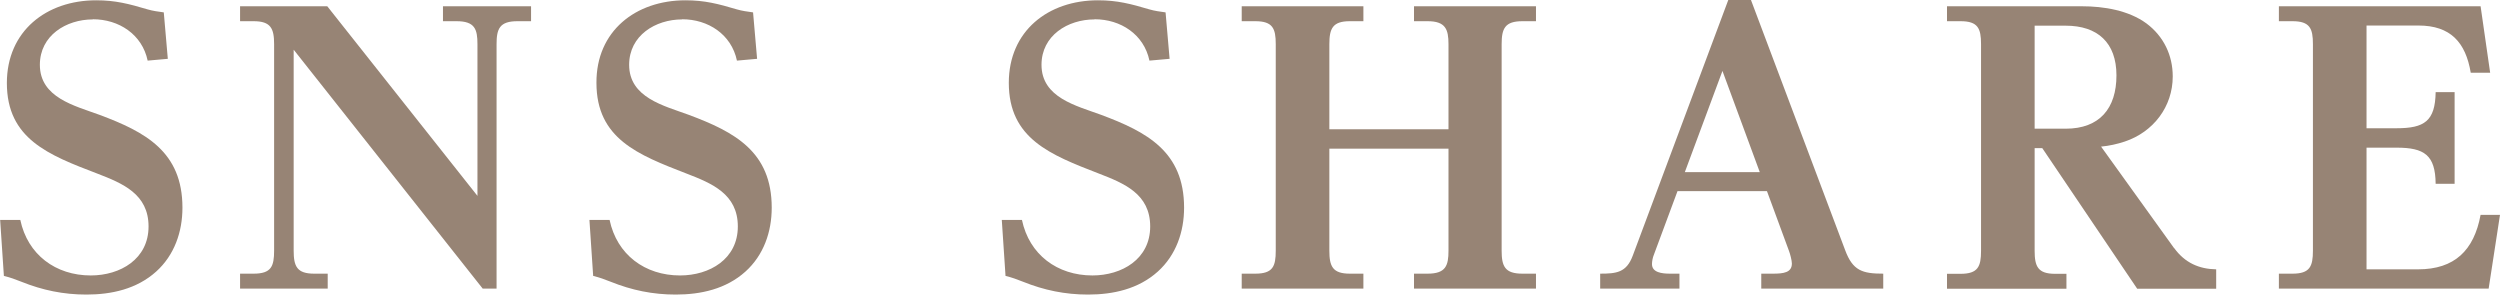
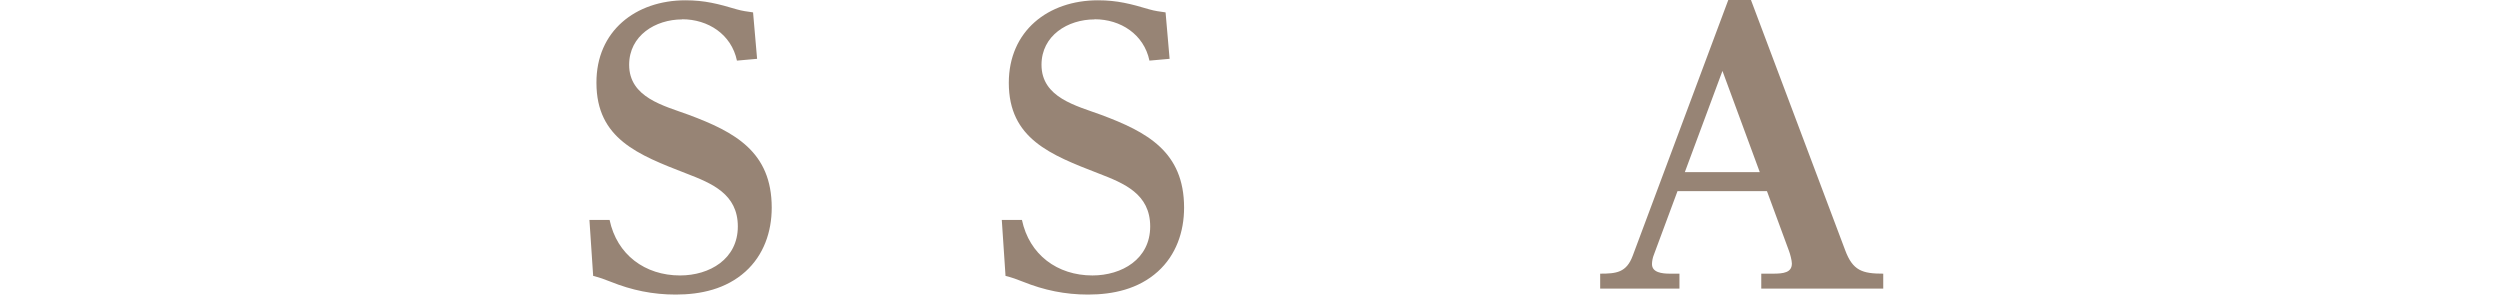
<svg xmlns="http://www.w3.org/2000/svg" id="_レイヤー_2" data-name="レイヤー 2" viewBox="0 0 167.45 19.73">
  <defs>
    <style>
      .cls-1 {
        fill: #978475;
      }
    </style>
  </defs>
  <g id="text">
    <g>
-       <path class="cls-1" d="M6.22,1.3c-1.79,0-3.55,1.08-3.55,3.04,0,2.2,2.33,2.74,3.99,3.35,3.08,1.15,5.56,2.47,5.56,6.22,0,1.62-.54,3.18-1.76,4.28-1.3,1.17-2.99,1.54-4.67,1.54-1.54,0-2.94-.29-4.36-.86-.44-.17-.69-.27-1.17-.39l-.25-3.75h1.35c.49,2.33,2.37,3.72,4.72,3.72,1.98,0,3.87-1.1,3.87-3.28s-1.74-2.89-3.45-3.55C3.25,10.38.46,9.3.46,5.56.46,2.08,3.11.02,6.44.02c1.3,0,2.2.24,3.45.61.34.1.71.15,1.08.2l.27,3.11-1.35.12c-.37-1.76-1.93-2.77-3.67-2.77Z" />
-       <path class="cls-1" d="M21.92.42l10.06,12.7V2.96c0-1-.17-1.54-1.4-1.54h-.91V.42h5.9v1h-.91c-1.2,0-1.4.51-1.4,1.54v16.37h-.93L19.67,3.33v13.46c0,1.05.22,1.54,1.37,1.54h.91v1h-5.87v-1h.91c1.18,0,1.37-.49,1.37-1.54V2.96c0-1.05-.22-1.54-1.37-1.54h-.91V.42h5.85Z" />
      <path class="cls-1" d="M45.69,1.3c-1.79,0-3.55,1.08-3.55,3.04,0,2.2,2.33,2.74,3.99,3.35,3.08,1.15,5.56,2.47,5.56,6.22,0,1.62-.54,3.18-1.76,4.28-1.3,1.17-2.99,1.54-4.67,1.54-1.54,0-2.94-.29-4.36-.86-.44-.17-.69-.27-1.17-.39l-.25-3.75h1.35c.49,2.33,2.37,3.72,4.72,3.72,1.98,0,3.87-1.1,3.87-3.28s-1.74-2.89-3.45-3.55c-3.23-1.25-6.02-2.33-6.02-6.07C39.93,2.08,42.58.02,45.91.02c1.3,0,2.2.24,3.45.61.34.1.71.15,1.08.2l.27,3.11-1.35.12c-.37-1.76-1.93-2.77-3.67-2.77Z" />
      <path class="cls-1" d="M73.31,1.3c-1.79,0-3.55,1.08-3.55,3.04,0,2.2,2.33,2.74,3.99,3.35,3.08,1.15,5.56,2.47,5.56,6.22,0,1.62-.54,3.18-1.76,4.28-1.3,1.17-2.99,1.54-4.67,1.54-1.54,0-2.94-.29-4.36-.86-.44-.17-.69-.27-1.17-.39l-.25-3.75h1.35c.49,2.33,2.37,3.72,4.72,3.72,1.98,0,3.87-1.1,3.87-3.28s-1.74-2.89-3.45-3.55c-3.23-1.25-6.02-2.33-6.02-6.07,0-3.48,2.64-5.53,5.97-5.53,1.3,0,2.2.24,3.45.61.34.1.71.15,1.08.2l.27,3.11-1.35.12c-.37-1.76-1.93-2.77-3.67-2.77Z" />
-       <path class="cls-1" d="M97.02,8.66V2.96c0-1-.2-1.54-1.4-1.54h-.91V.42h8.17v1h-.91c-1.17,0-1.39.49-1.39,1.54v13.83c0,1.05.22,1.54,1.39,1.54h.91v1h-8.17v-1h.91c1.22,0,1.4-.54,1.4-1.54v-6.83h-7.98v6.83c0,1.05.22,1.54,1.37,1.54h.91v1h-8.15v-1h.91c1.18,0,1.37-.49,1.37-1.54V2.96c0-1.05-.2-1.54-1.37-1.54h-.91V.42h8.15v1h-.91c-1.15,0-1.37.49-1.37,1.54v5.7h7.98Z" />
      <path class="cls-1" d="M112.36,12.8l-1.59,4.28c-.07.17-.12.42-.12.61,0,.56.66.64,1.2.64h.64v1h-5.31v-1c1.08,0,1.76-.07,2.18-1.2L115.76,0h1.52l6.31,16.76c.51,1.37,1.15,1.57,2.55,1.57v1h-8.17v-1h.78c.71,0,1.27-.07,1.27-.68,0-.2-.12-.66-.2-.86l-1.47-3.99h-6ZM115.37,4.75l-2.52,6.78h5.02l-2.5-6.78Z" />
-       <path class="cls-1" d="M145.63,16.62c.71.98,1.66,1.4,2.81,1.42v1.3h-5.29l-6.36-9.42h-.51v6.88c0,1.05.22,1.54,1.37,1.54h.76v1h-8v-1h.91c1.17,0,1.37-.49,1.37-1.54V2.96c0-1.05-.2-1.54-1.37-1.54h-.91V.42h9.03c1.47,0,3.13.27,4.33,1.15,1.15.86,1.76,2.13,1.76,3.55,0,2.03-1.3,3.72-3.21,4.36-.51.17-1.05.29-1.59.34l4.89,6.8ZM138.36,8.62c2.28,0,3.4-1.37,3.4-3.57s-1.27-3.33-3.4-3.33h-2.08v6.9h2.08Z" />
-       <path class="cls-1" d="M160.52,8.59c1.86,0,2.59-.47,2.62-2.42h1.27v6.14h-1.27c-.02-1.93-.76-2.42-2.62-2.42h-2.01v8.15h3.45c2.45,0,3.75-1.27,4.19-3.65h1.3l-.76,4.94h-14.05v-1h.91c1.17,0,1.37-.49,1.37-1.54V2.96c0-1.05-.2-1.54-1.37-1.54h-.91V.42h13.51l.64,4.45h-1.3c-.34-2.03-1.35-3.16-3.5-3.16h-3.48v6.88h2.01Z" />
    </g>
  </g>
</svg>